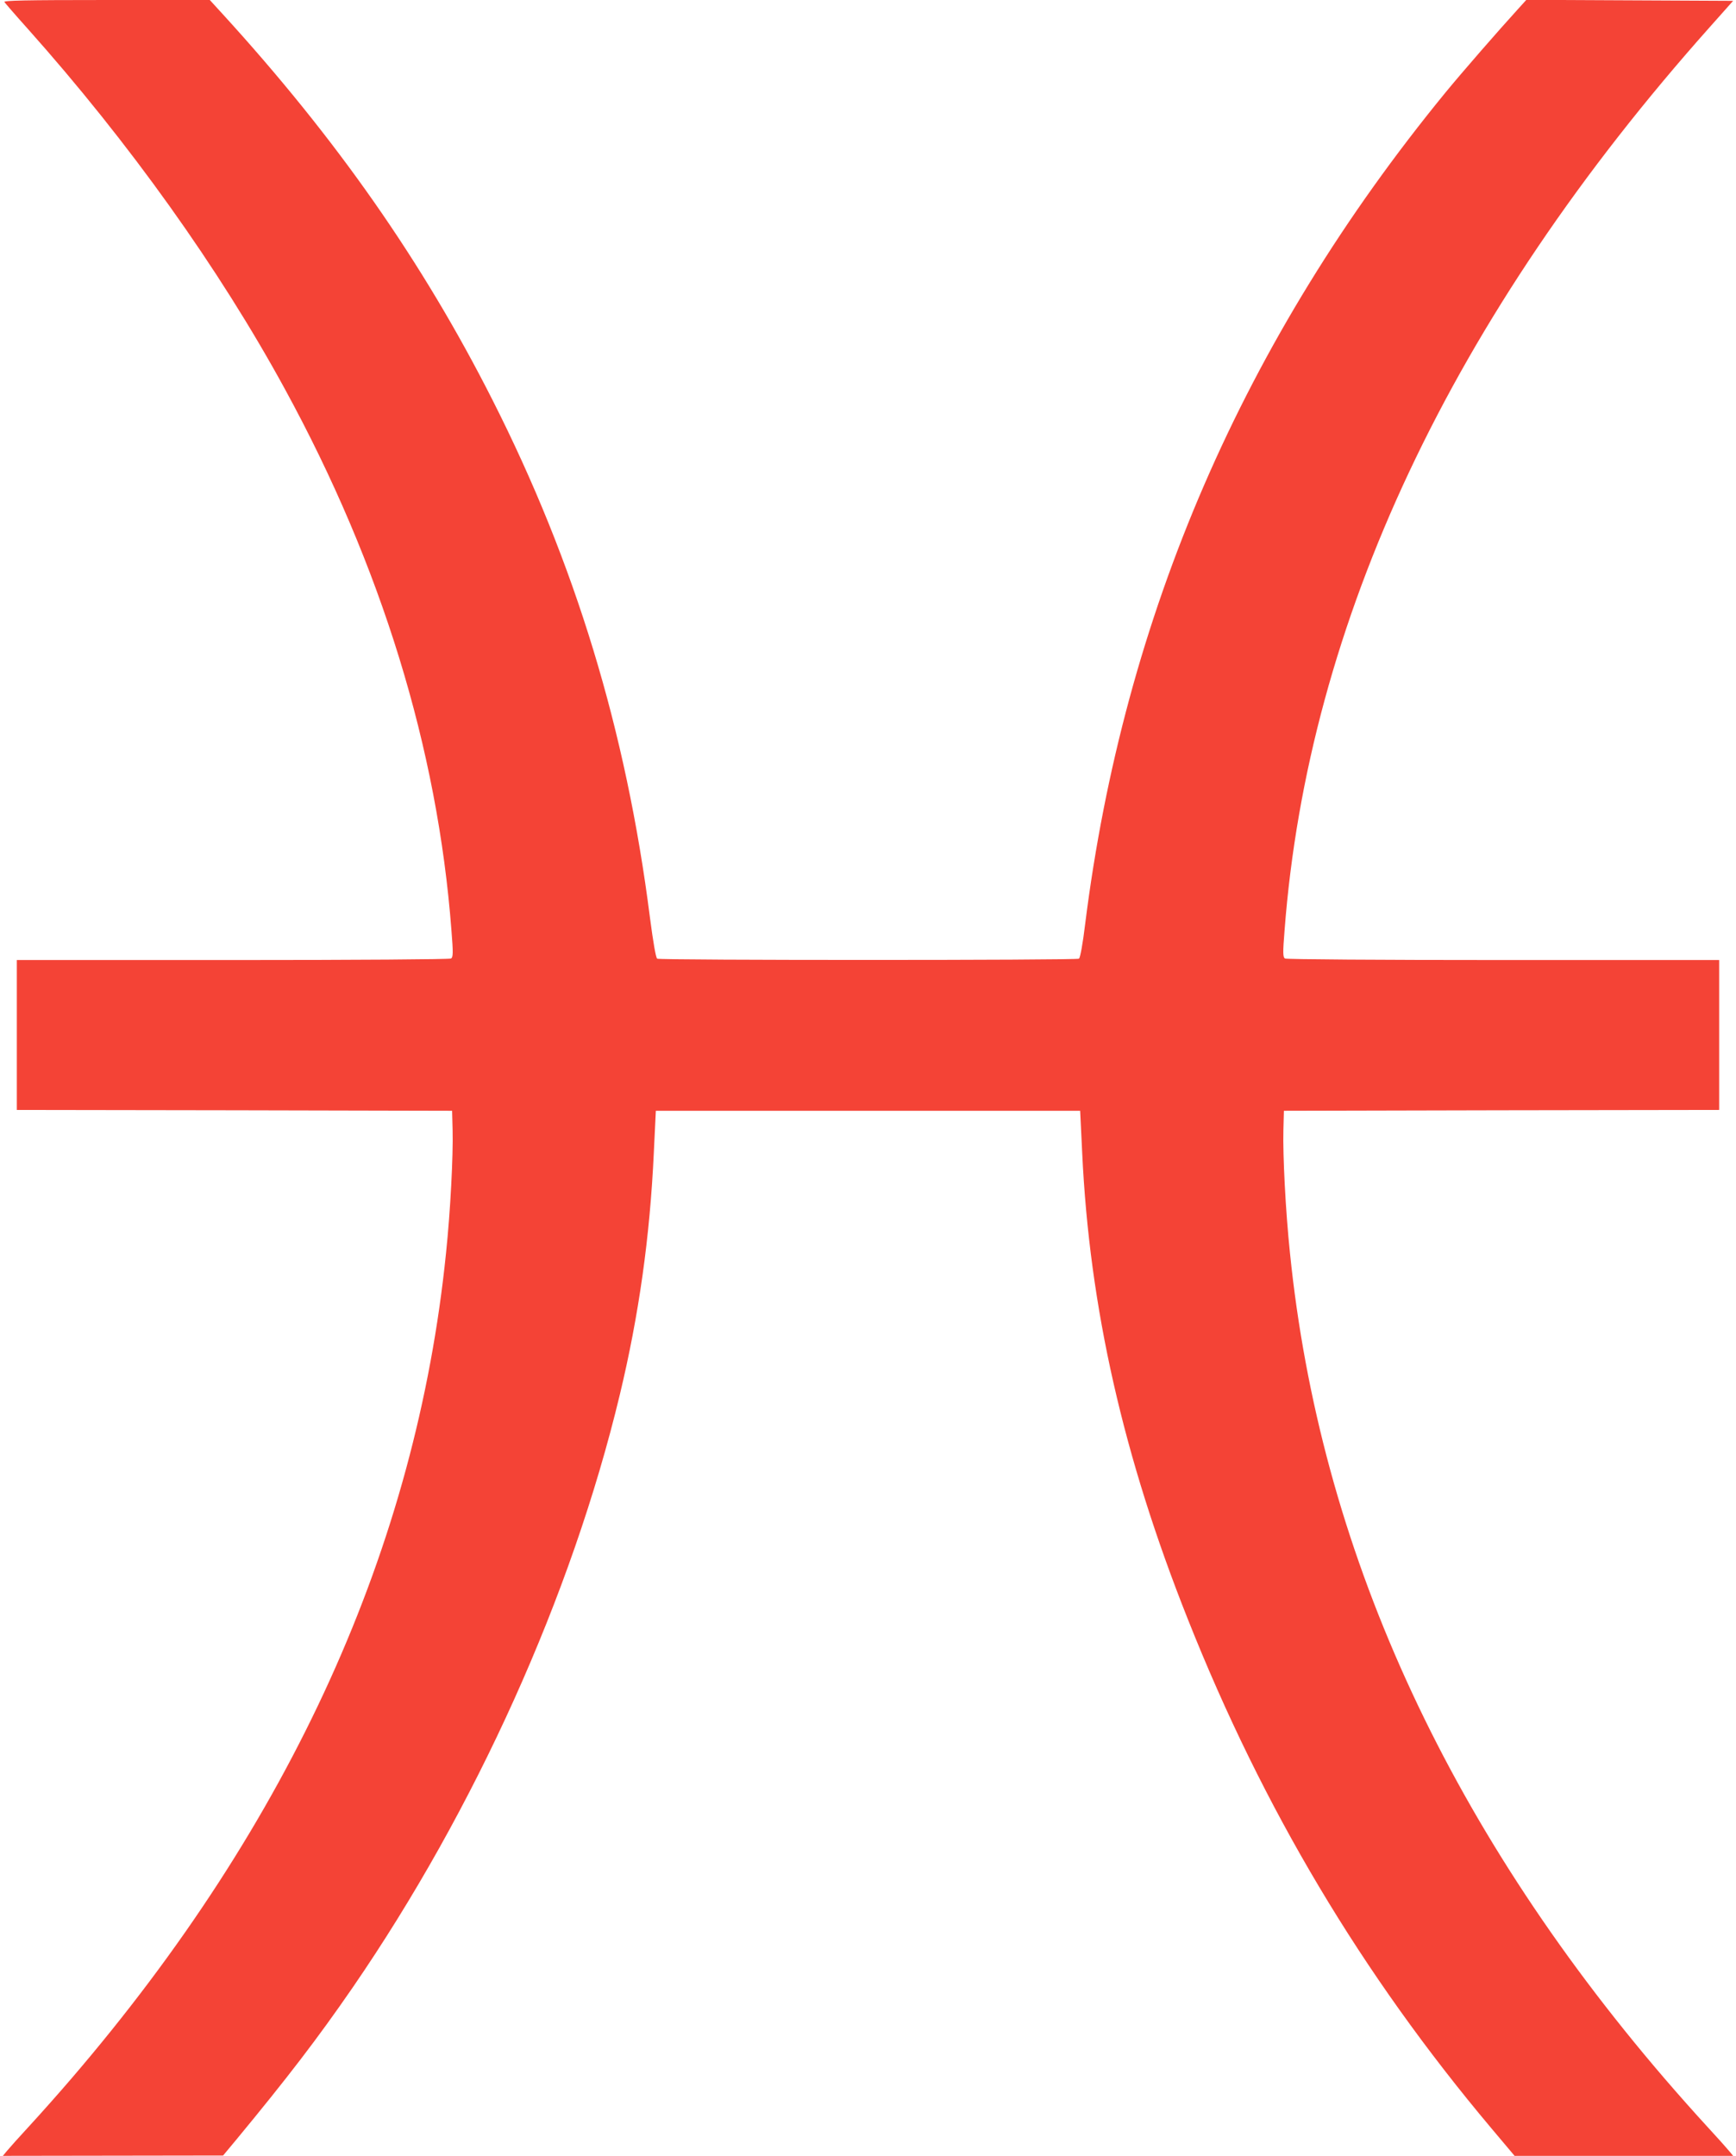
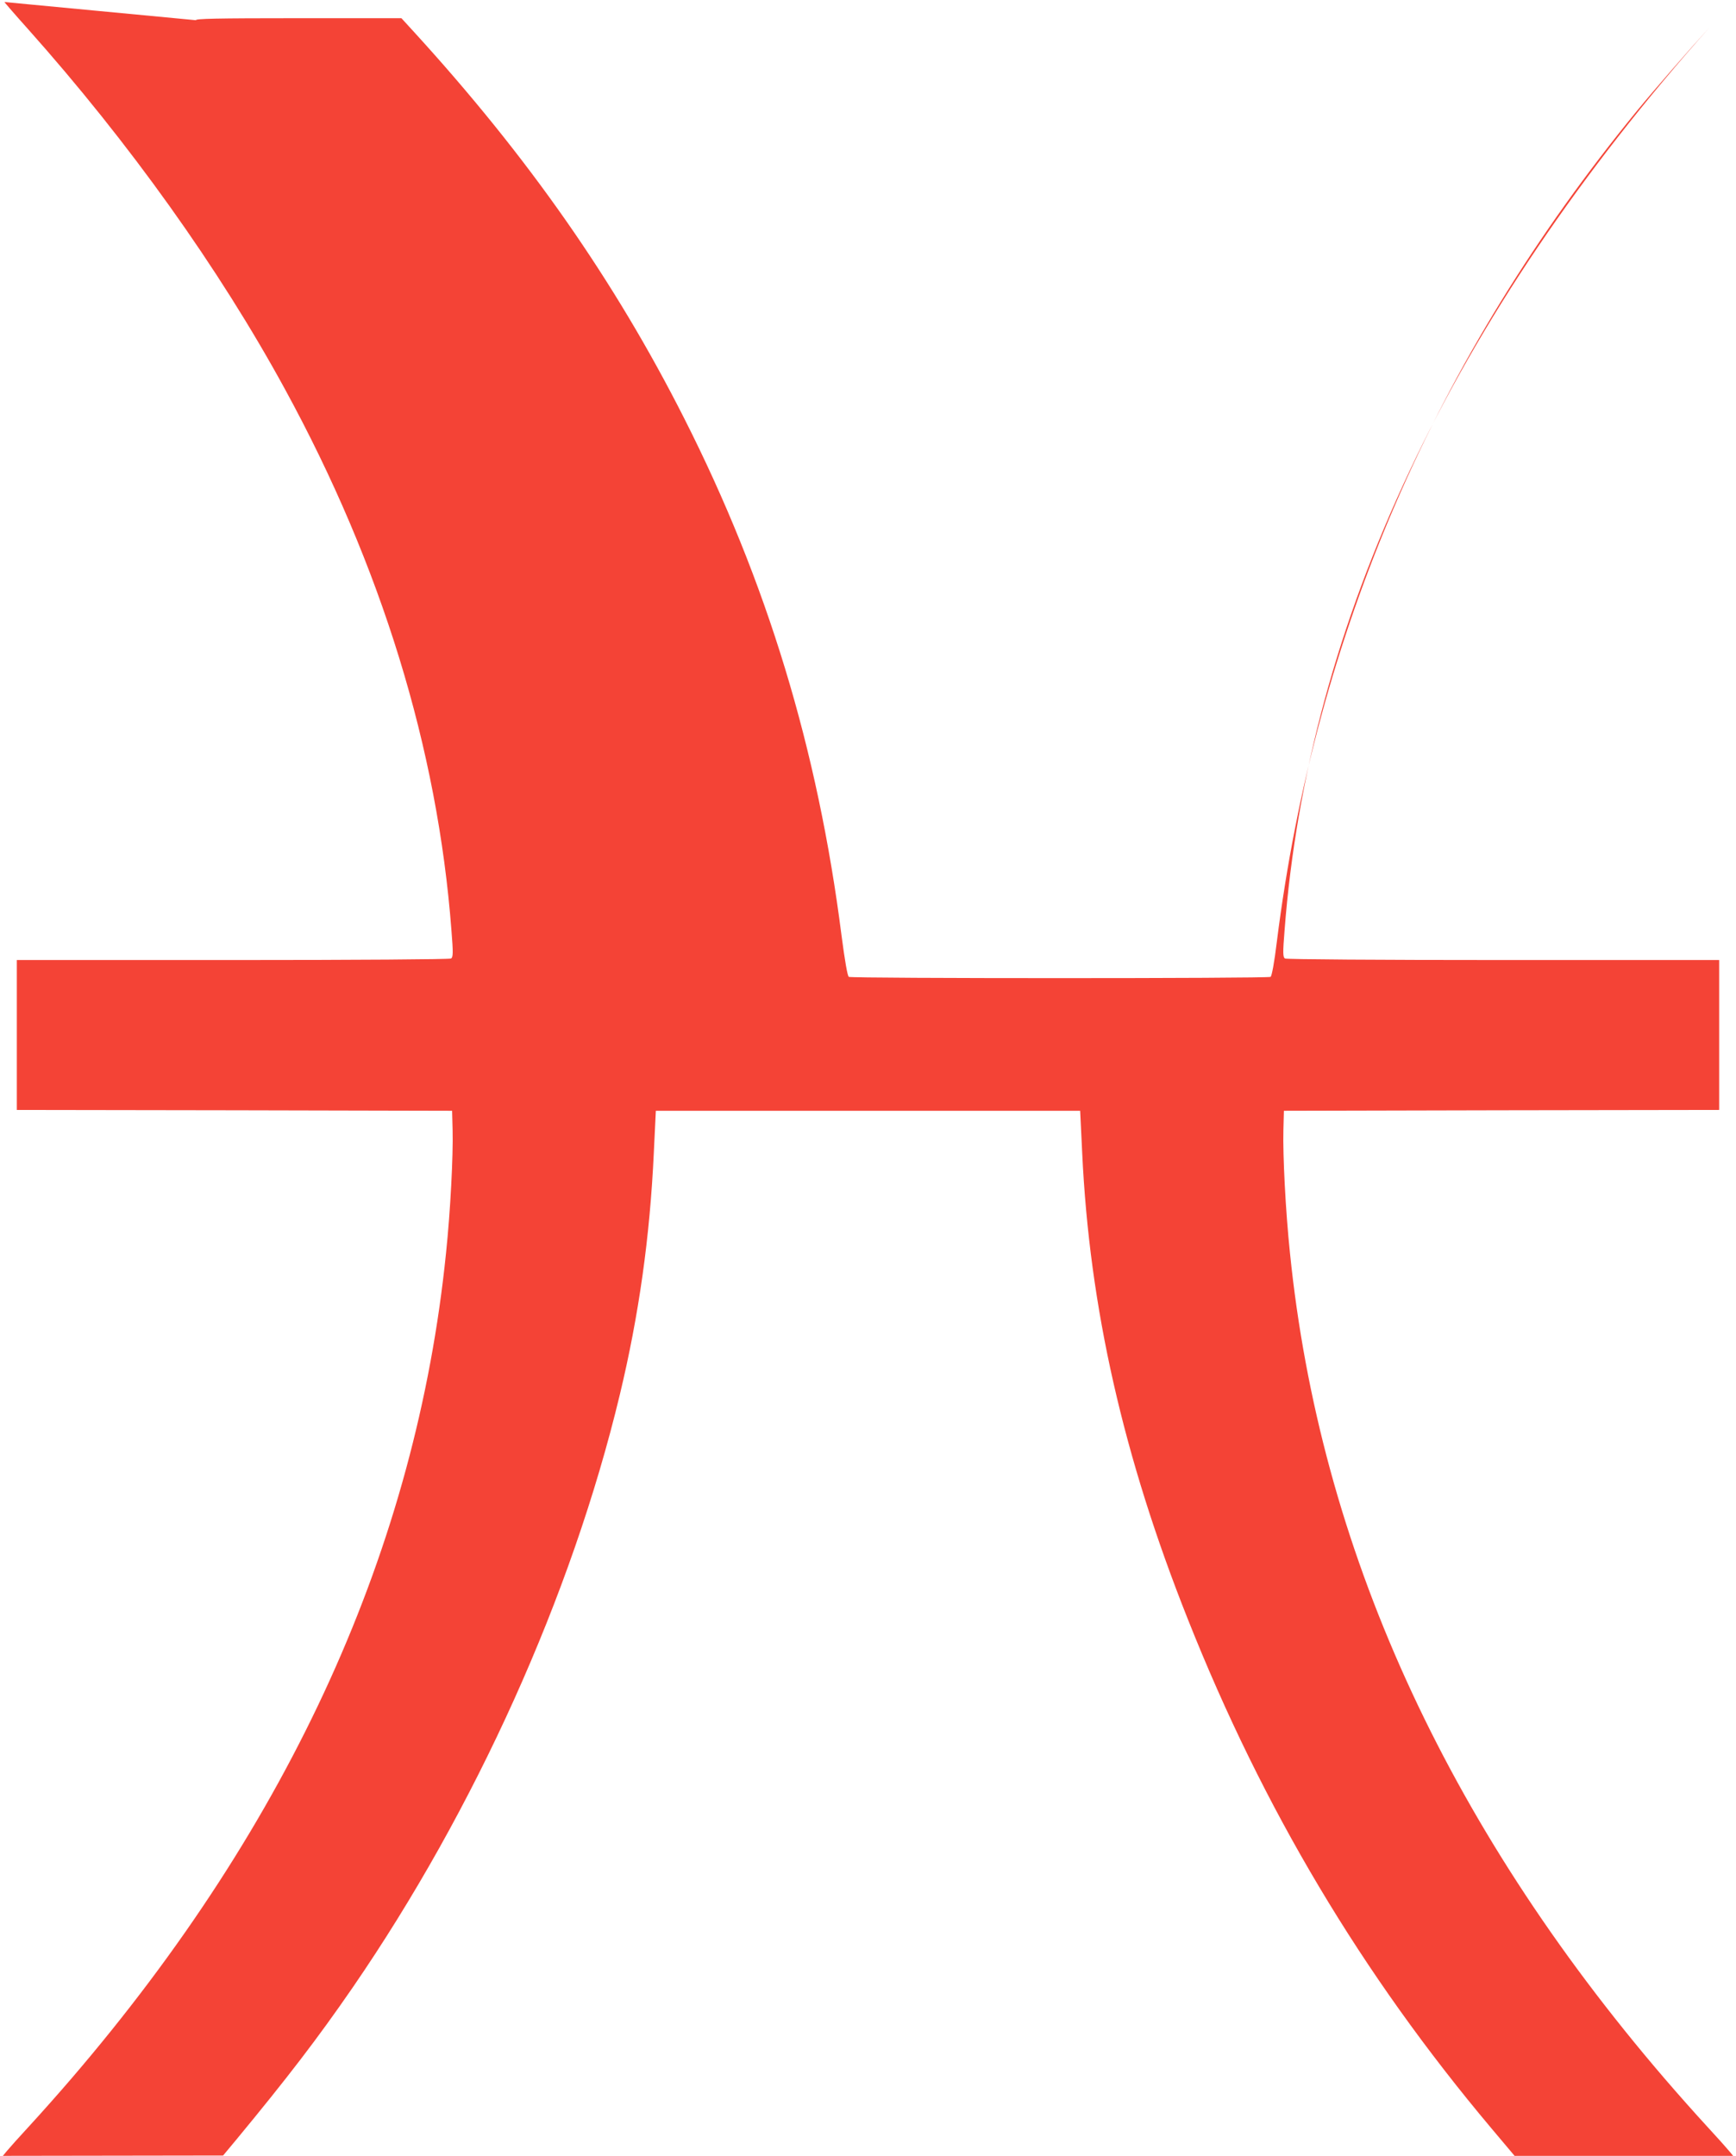
<svg xmlns="http://www.w3.org/2000/svg" version="1.0" width="1031pt" height="1280pt" viewBox="0 0 1031 1280" preserveAspectRatio="xMidYMid meet">
  <g transform="translate(0,1280) scale(0.1,-0.1)" fill="#f44336" stroke="none">
-     <path d="M26 12788 c5 -7 66 -78 138 -158 603 -676 1137 -1423 1528 -2140 573 -1049 907 -2135 989 -3213 11 -135 10 -160 -2 -168 -8 -5 -558 -9 -1296 -9 l-1283 0 0 -445 0 -445 1293 -2 1292 -3 3 -115 c4 -148 -13 -482 -39 -729 -177 -1743 -921 -3383 -2224 -4901 -78 -91 -191 -218 -251 -283 -60 -65 -120 -132 -133 -148 l-24 -29 654 1 654 1 75 90 c306 370 487 606 695 908 727 1058 1300 2328 1586 3519 113 471 179 937 202 1438 l12 248 1260 0 1260 0 12 -248 c43 -919 244 -1807 628 -2772 446 -1123 1033 -2107 1801 -3020 l139 -165 649 0 649 0 -24 29 c-13 16 -73 83 -133 148 -60 65 -173 192 -251 283 -1303 1518 -2047 3158 -2224 4901 -26 247 -43 581 -39 729 l3 115 1293 3 1292 2 0 445 0 445 -1282 0 c-739 0 -1289 4 -1297 9 -12 8 -13 33 -2 168 140 1830 993 3643 2526 5363 l138 155 -614 3 -614 3 -48 -53 c-122 -134 -332 -375 -433 -498 -1198 -1463 -1909 -3104 -2139 -4934 -15 -125 -30 -203 -37 -208 -17 -10 -2489 -10 -2505 0 -8 5 -24 99 -43 244 -141 1109 -444 2104 -935 3073 -415 820 -928 1553 -1604 2293 l-75 82 -614 0 c-485 0 -612 -3 -606 -12z" />
+     <path d="M26 12788 c5 -7 66 -78 138 -158 603 -676 1137 -1423 1528 -2140 573 -1049 907 -2135 989 -3213 11 -135 10 -160 -2 -168 -8 -5 -558 -9 -1296 -9 l-1283 0 0 -445 0 -445 1293 -2 1292 -3 3 -115 c4 -148 -13 -482 -39 -729 -177 -1743 -921 -3383 -2224 -4901 -78 -91 -191 -218 -251 -283 -60 -65 -120 -132 -133 -148 l-24 -29 654 1 654 1 75 90 c306 370 487 606 695 908 727 1058 1300 2328 1586 3519 113 471 179 937 202 1438 l12 248 1260 0 1260 0 12 -248 c43 -919 244 -1807 628 -2772 446 -1123 1033 -2107 1801 -3020 l139 -165 649 0 649 0 -24 29 c-13 16 -73 83 -133 148 -60 65 -173 192 -251 283 -1303 1518 -2047 3158 -2224 4901 -26 247 -43 581 -39 729 l3 115 1293 3 1292 2 0 445 0 445 -1282 0 c-739 0 -1289 4 -1297 9 -12 8 -13 33 -2 168 140 1830 993 3643 2526 5363 c-122 -134 -332 -375 -433 -498 -1198 -1463 -1909 -3104 -2139 -4934 -15 -125 -30 -203 -37 -208 -17 -10 -2489 -10 -2505 0 -8 5 -24 99 -43 244 -141 1109 -444 2104 -935 3073 -415 820 -928 1553 -1604 2293 l-75 82 -614 0 c-485 0 -612 -3 -606 -12z" />
  </g>
</svg>